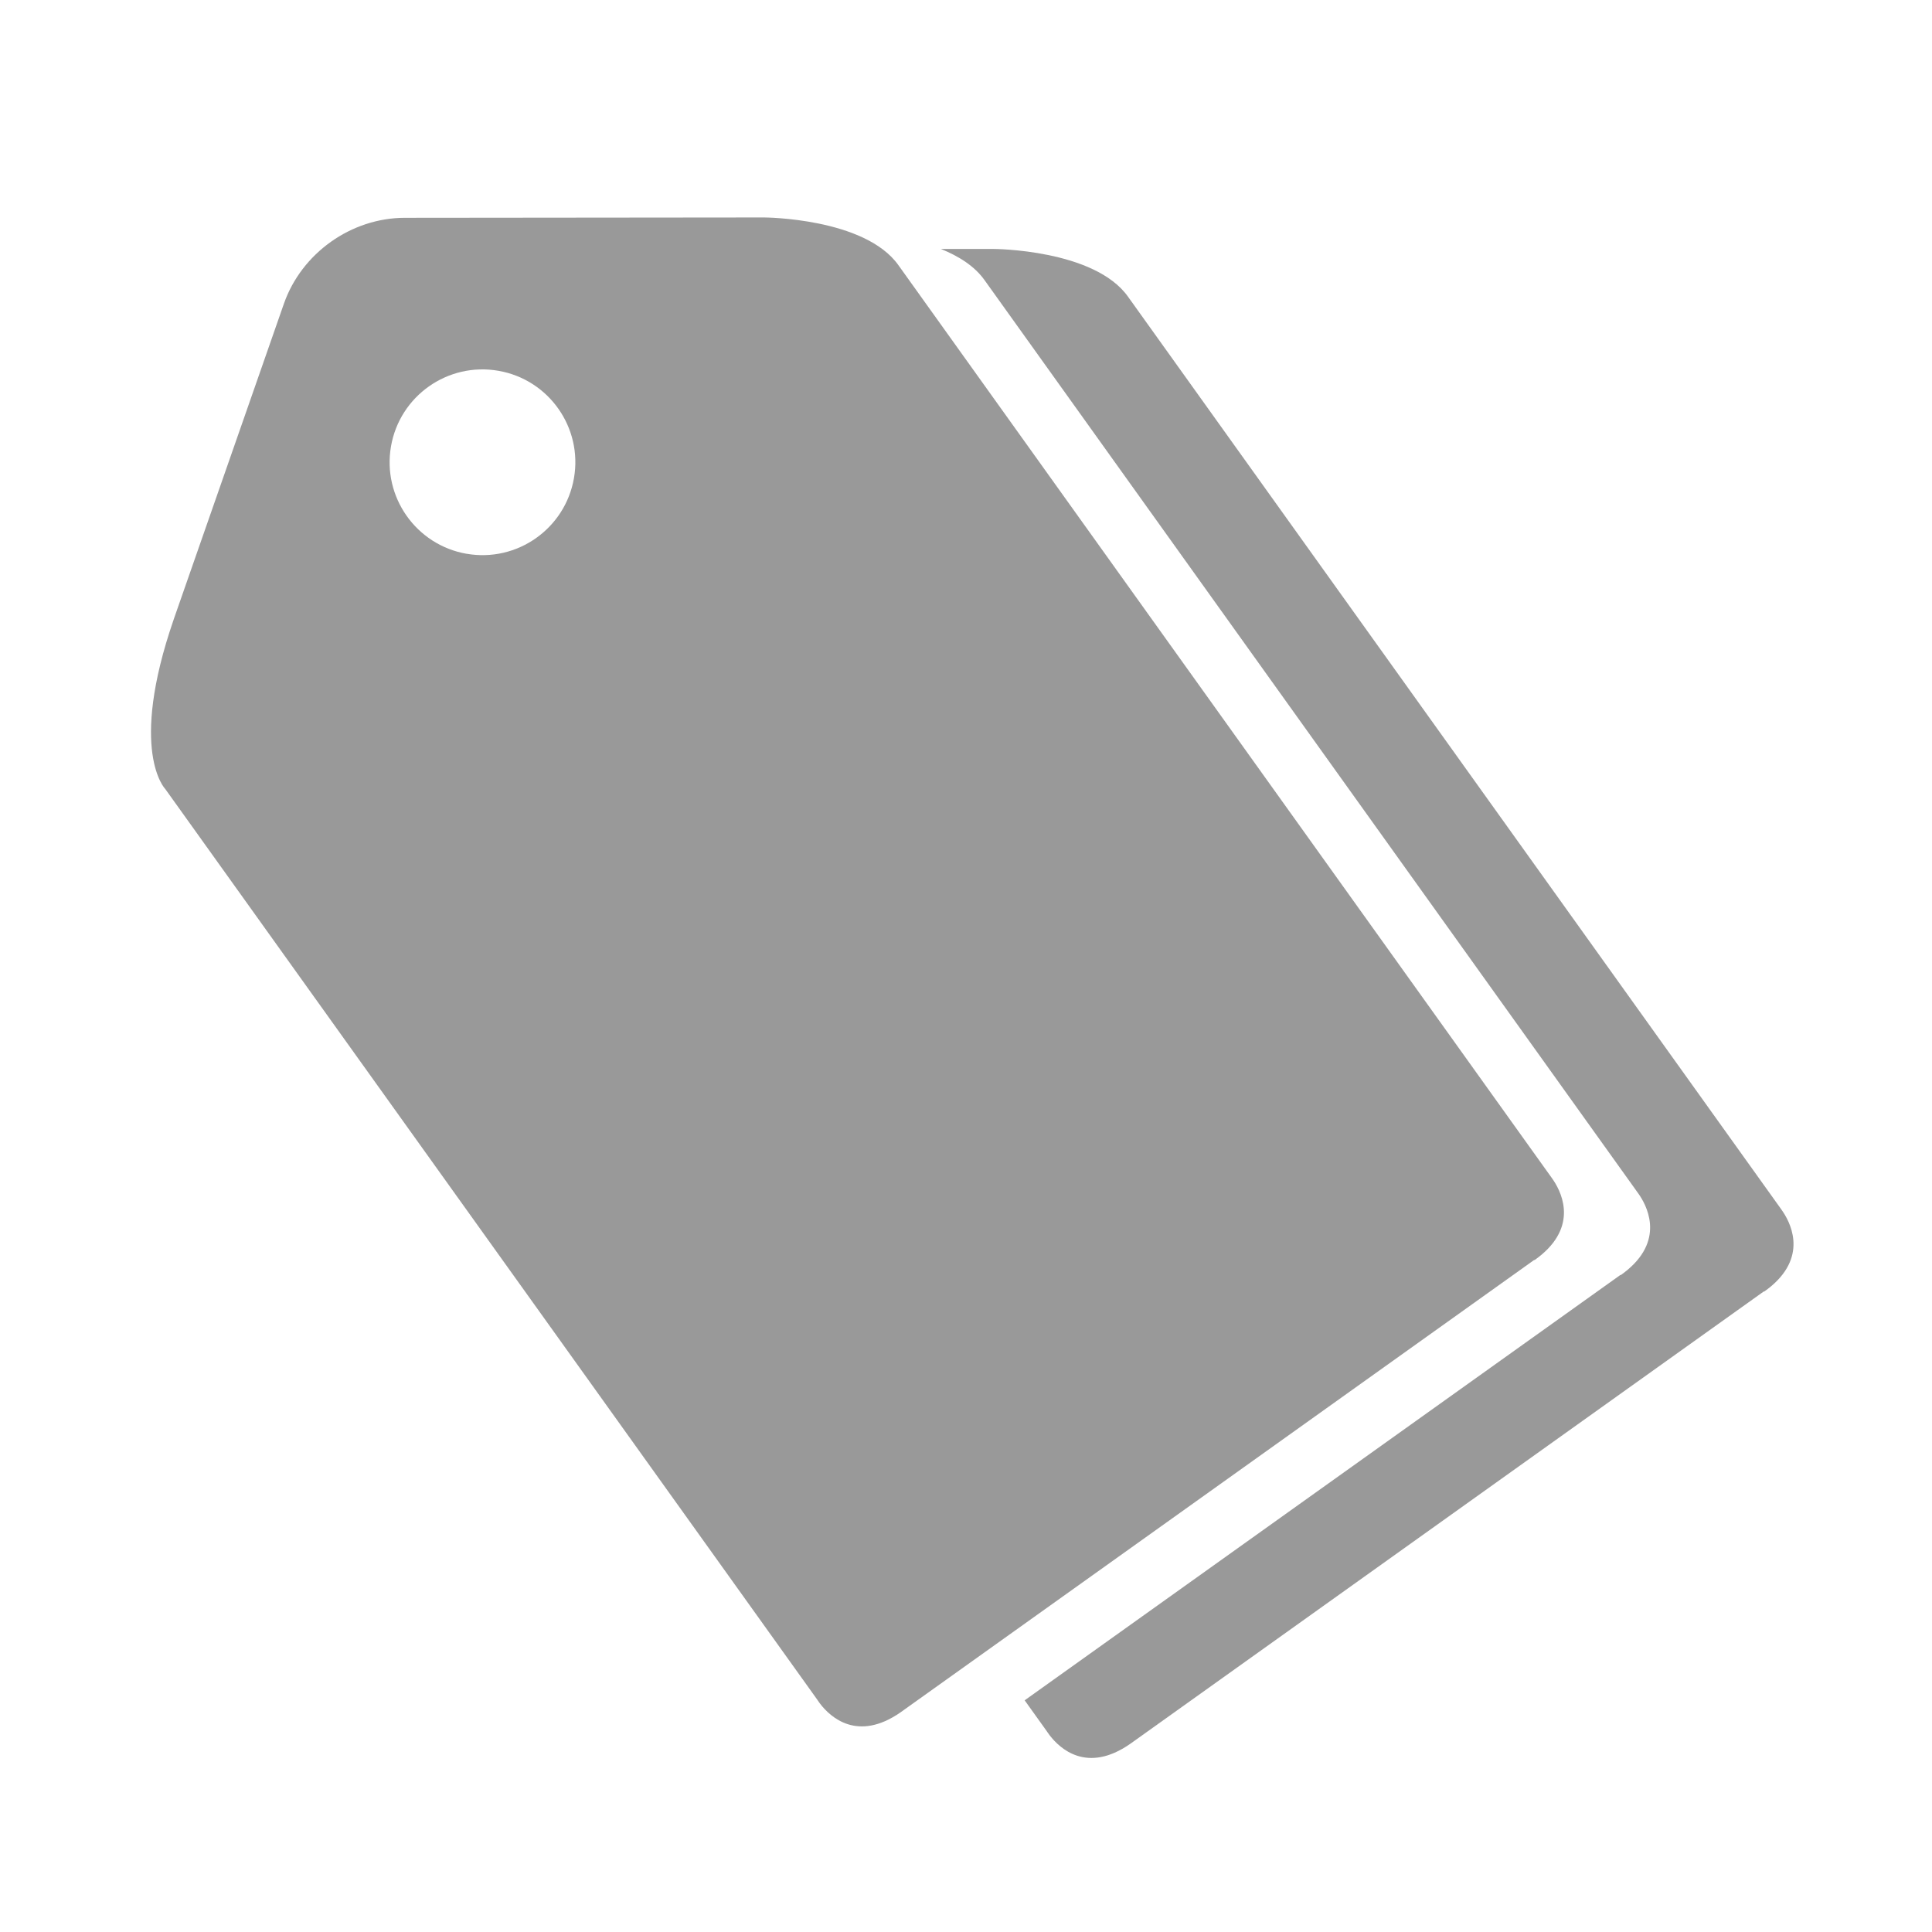
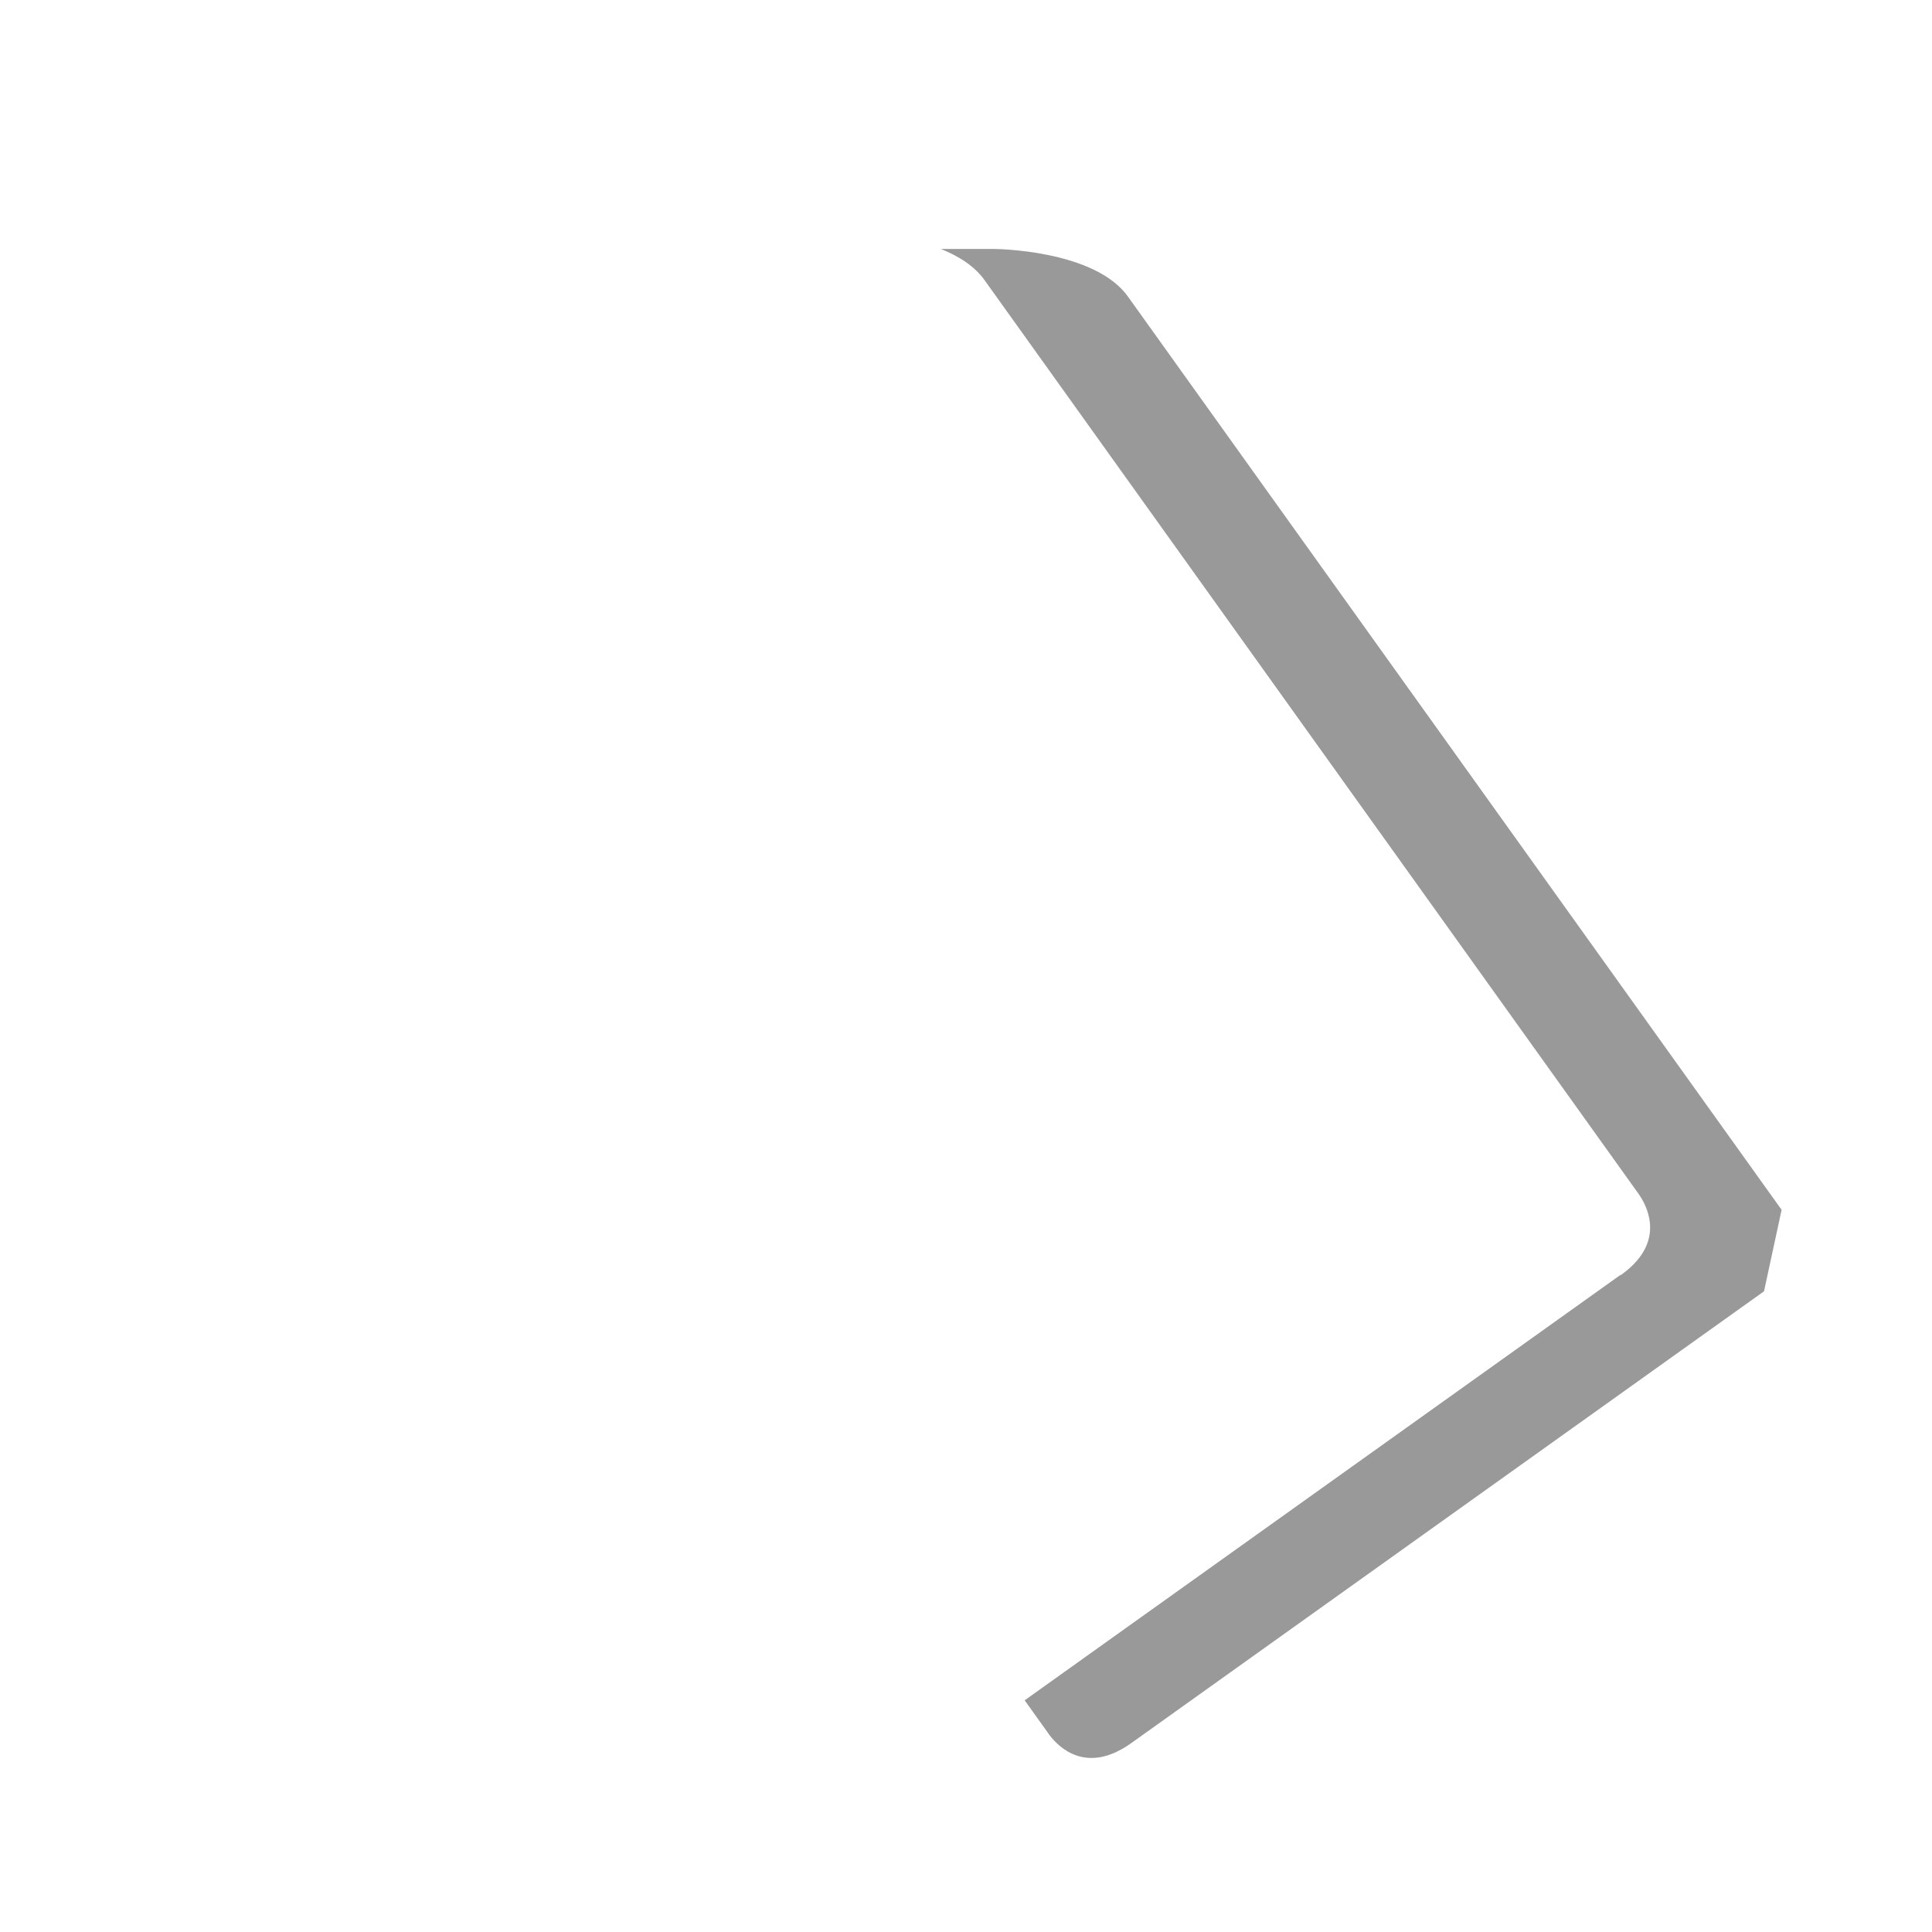
<svg xmlns="http://www.w3.org/2000/svg" id="_图层_1" data-name="图层 1" viewBox="0 0 500 500">
  <defs>
    <style>
      .cls-1 {
        fill: #999;
      }
    </style>
  </defs>
-   <path class="cls-1" d="M461.08,313.1l-169.11-236.26c-8.69-12.34-34.83-12.41-34.83-12.41h-13.64c4.57,1.84,8.74,4.43,11.35,8.14l169.12,236.27c2.03,2.82,6.98,11.59-2.71,19.76-.58.48-1.19.96-1.87,1.44l.02-.12-154.23,110.12,5.8,8.1s.04.06.06.1l.25.35.33.46s.04.05.06.08c2.62,3.41,9.63,9.94,20.78,2.2.06-.04.1-.07.16-.11h0s163.9-117.03,163.9-117.03l-.02.12c.68-.47,1.3-.96,1.88-1.44,9.68-8.17,4.73-16.94,2.7-19.76Z" />
-   <path class="cls-1" d="M44.96,160.28l28.51-81.67c4.57-13.09,17.42-22.23,31.3-22.24l92.96-.09s26.14.07,34.82,12.41l169.12,236.26c2.03,2.82,6.98,11.59-2.71,19.76-.58.48-1.19.96-1.87,1.44l.02-.12-163.91,117.02h0c-.06.05-.1.08-.15.11-11.15,7.74-18.15,1.21-20.78-2.2-.02-.03-.05-.06-.06-.08l-.33-.46-.25-.36s-.05-.06-.06-.1L42.76,204.18s-9.6-9.75,2.2-43.89ZM120.74,143.31c13.07,2.28,25.52-6.48,27.8-19.56,2.28-13.07-6.48-25.52-19.55-27.79-13.08-2.28-25.53,6.48-27.8,19.55s6.48,25.53,19.56,27.81Z" />
+   <path class="cls-1" d="M461.08,313.1l-169.11-236.26c-8.69-12.34-34.83-12.41-34.83-12.41h-13.64c4.57,1.84,8.74,4.43,11.35,8.14l169.12,236.27c2.03,2.82,6.98,11.59-2.71,19.76-.58.48-1.19.96-1.87,1.44l.02-.12-154.23,110.12,5.8,8.1s.04.06.06.1l.25.35.33.46s.04.05.06.08c2.62,3.41,9.63,9.94,20.78,2.2.06-.04.1-.07.16-.11h0s163.9-117.03,163.9-117.03l-.02.12Z" />
</svg>